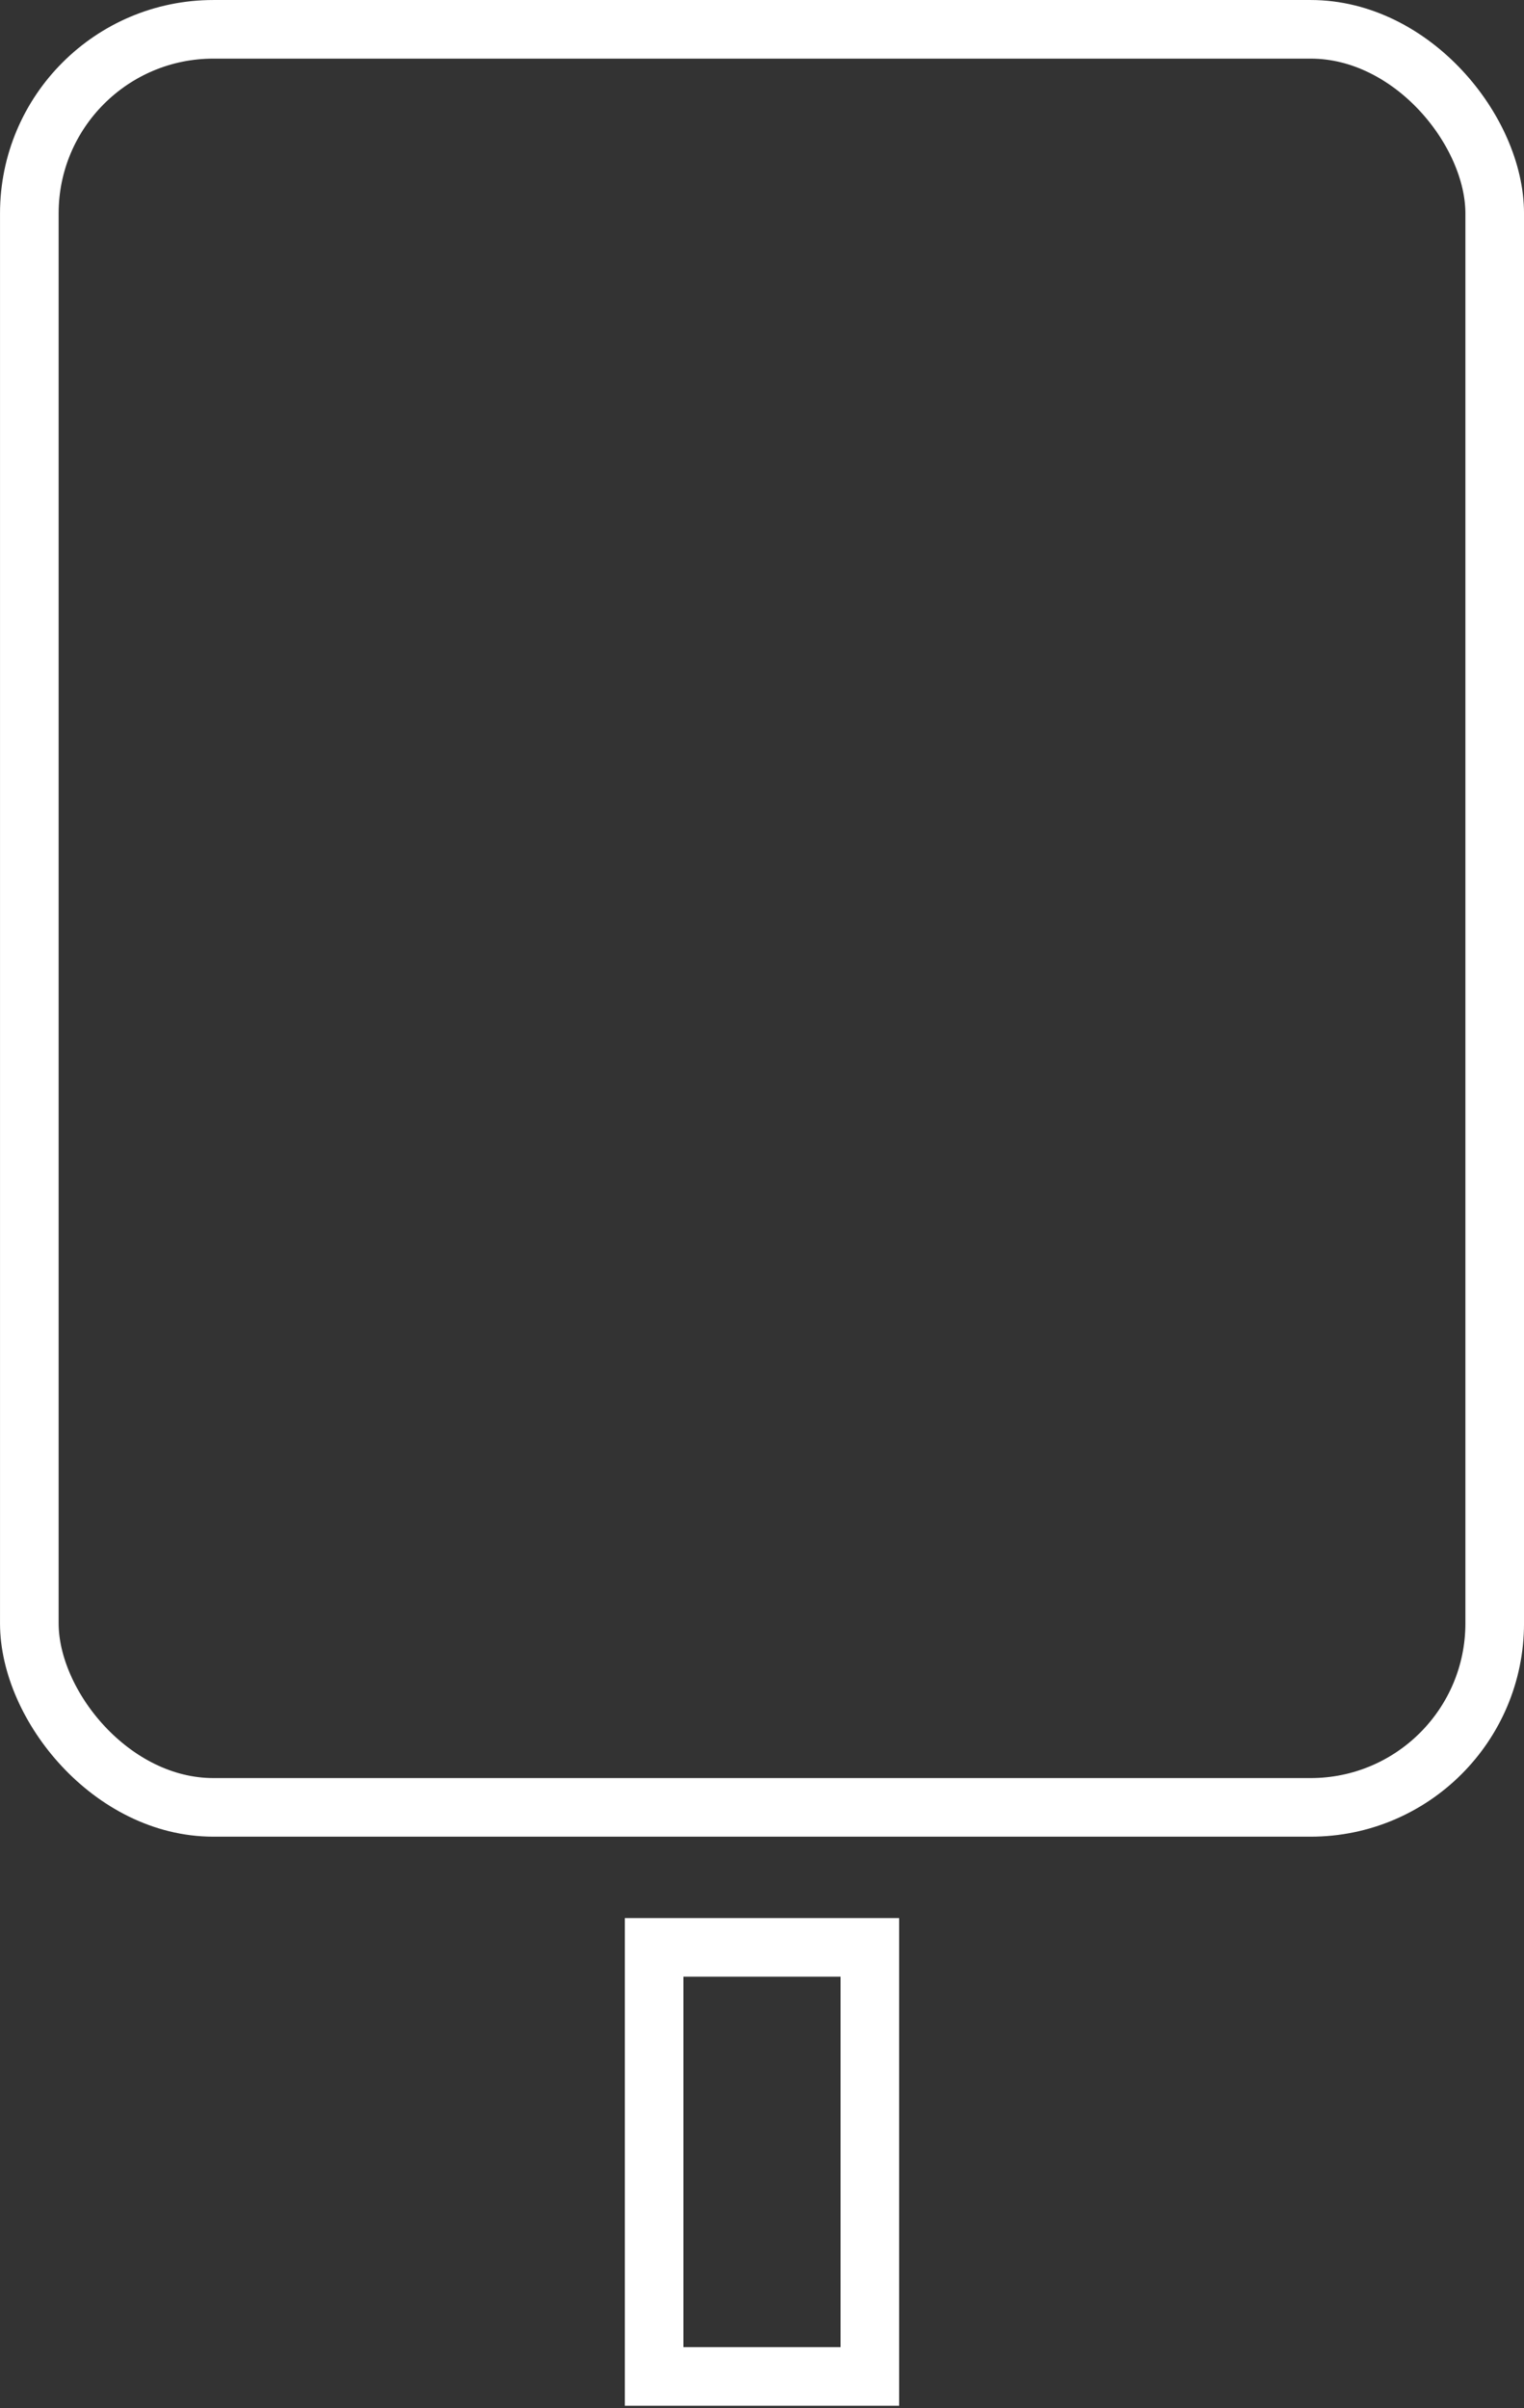
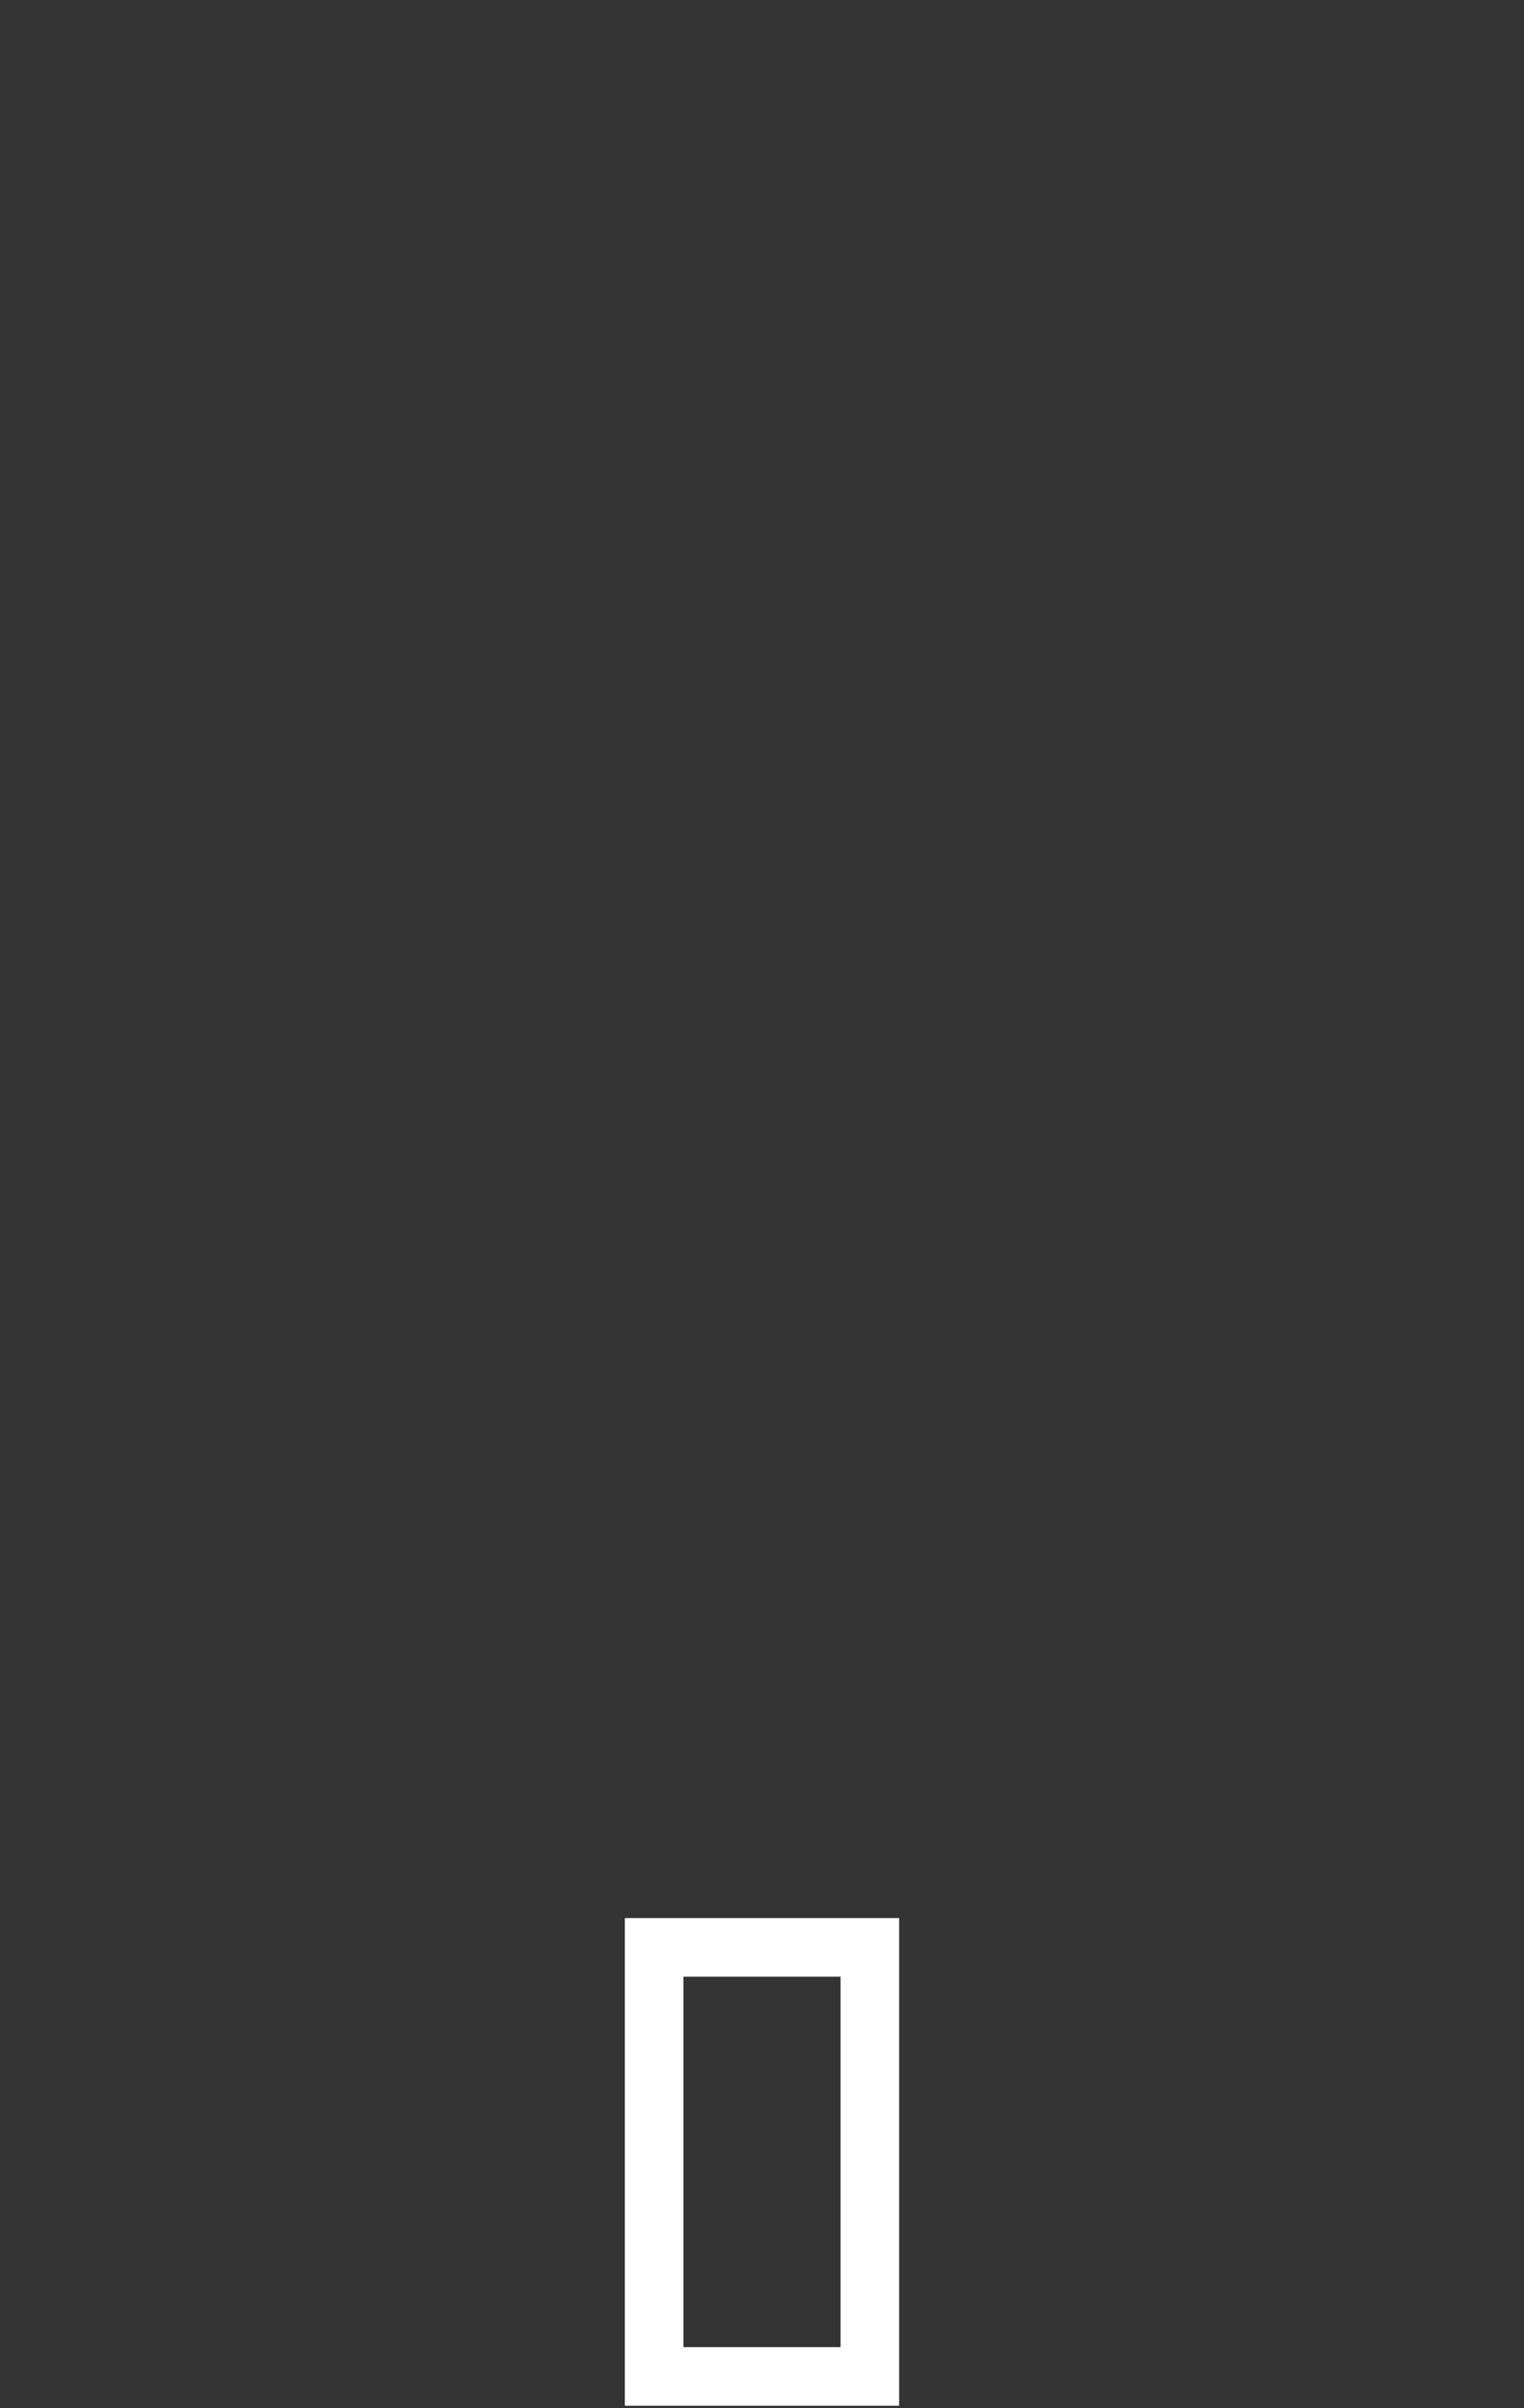
<svg xmlns="http://www.w3.org/2000/svg" width="50" height="79" viewBox="0 0 50 79" fill="none">
  <rect x="0" y="0" width="50" height="79" fill="#333333" stroke="none" />
-   <rect x="0.962" y="0.962" width="48.077" height="58.333" rx="6.038" stroke="white" stroke-width="1.923" />
  <rect x="28.538" y="63.888" width="14.077" height="7.077" transform="rotate(90 28.538 63.888)" stroke="white" stroke-width="1.923" />
</svg>